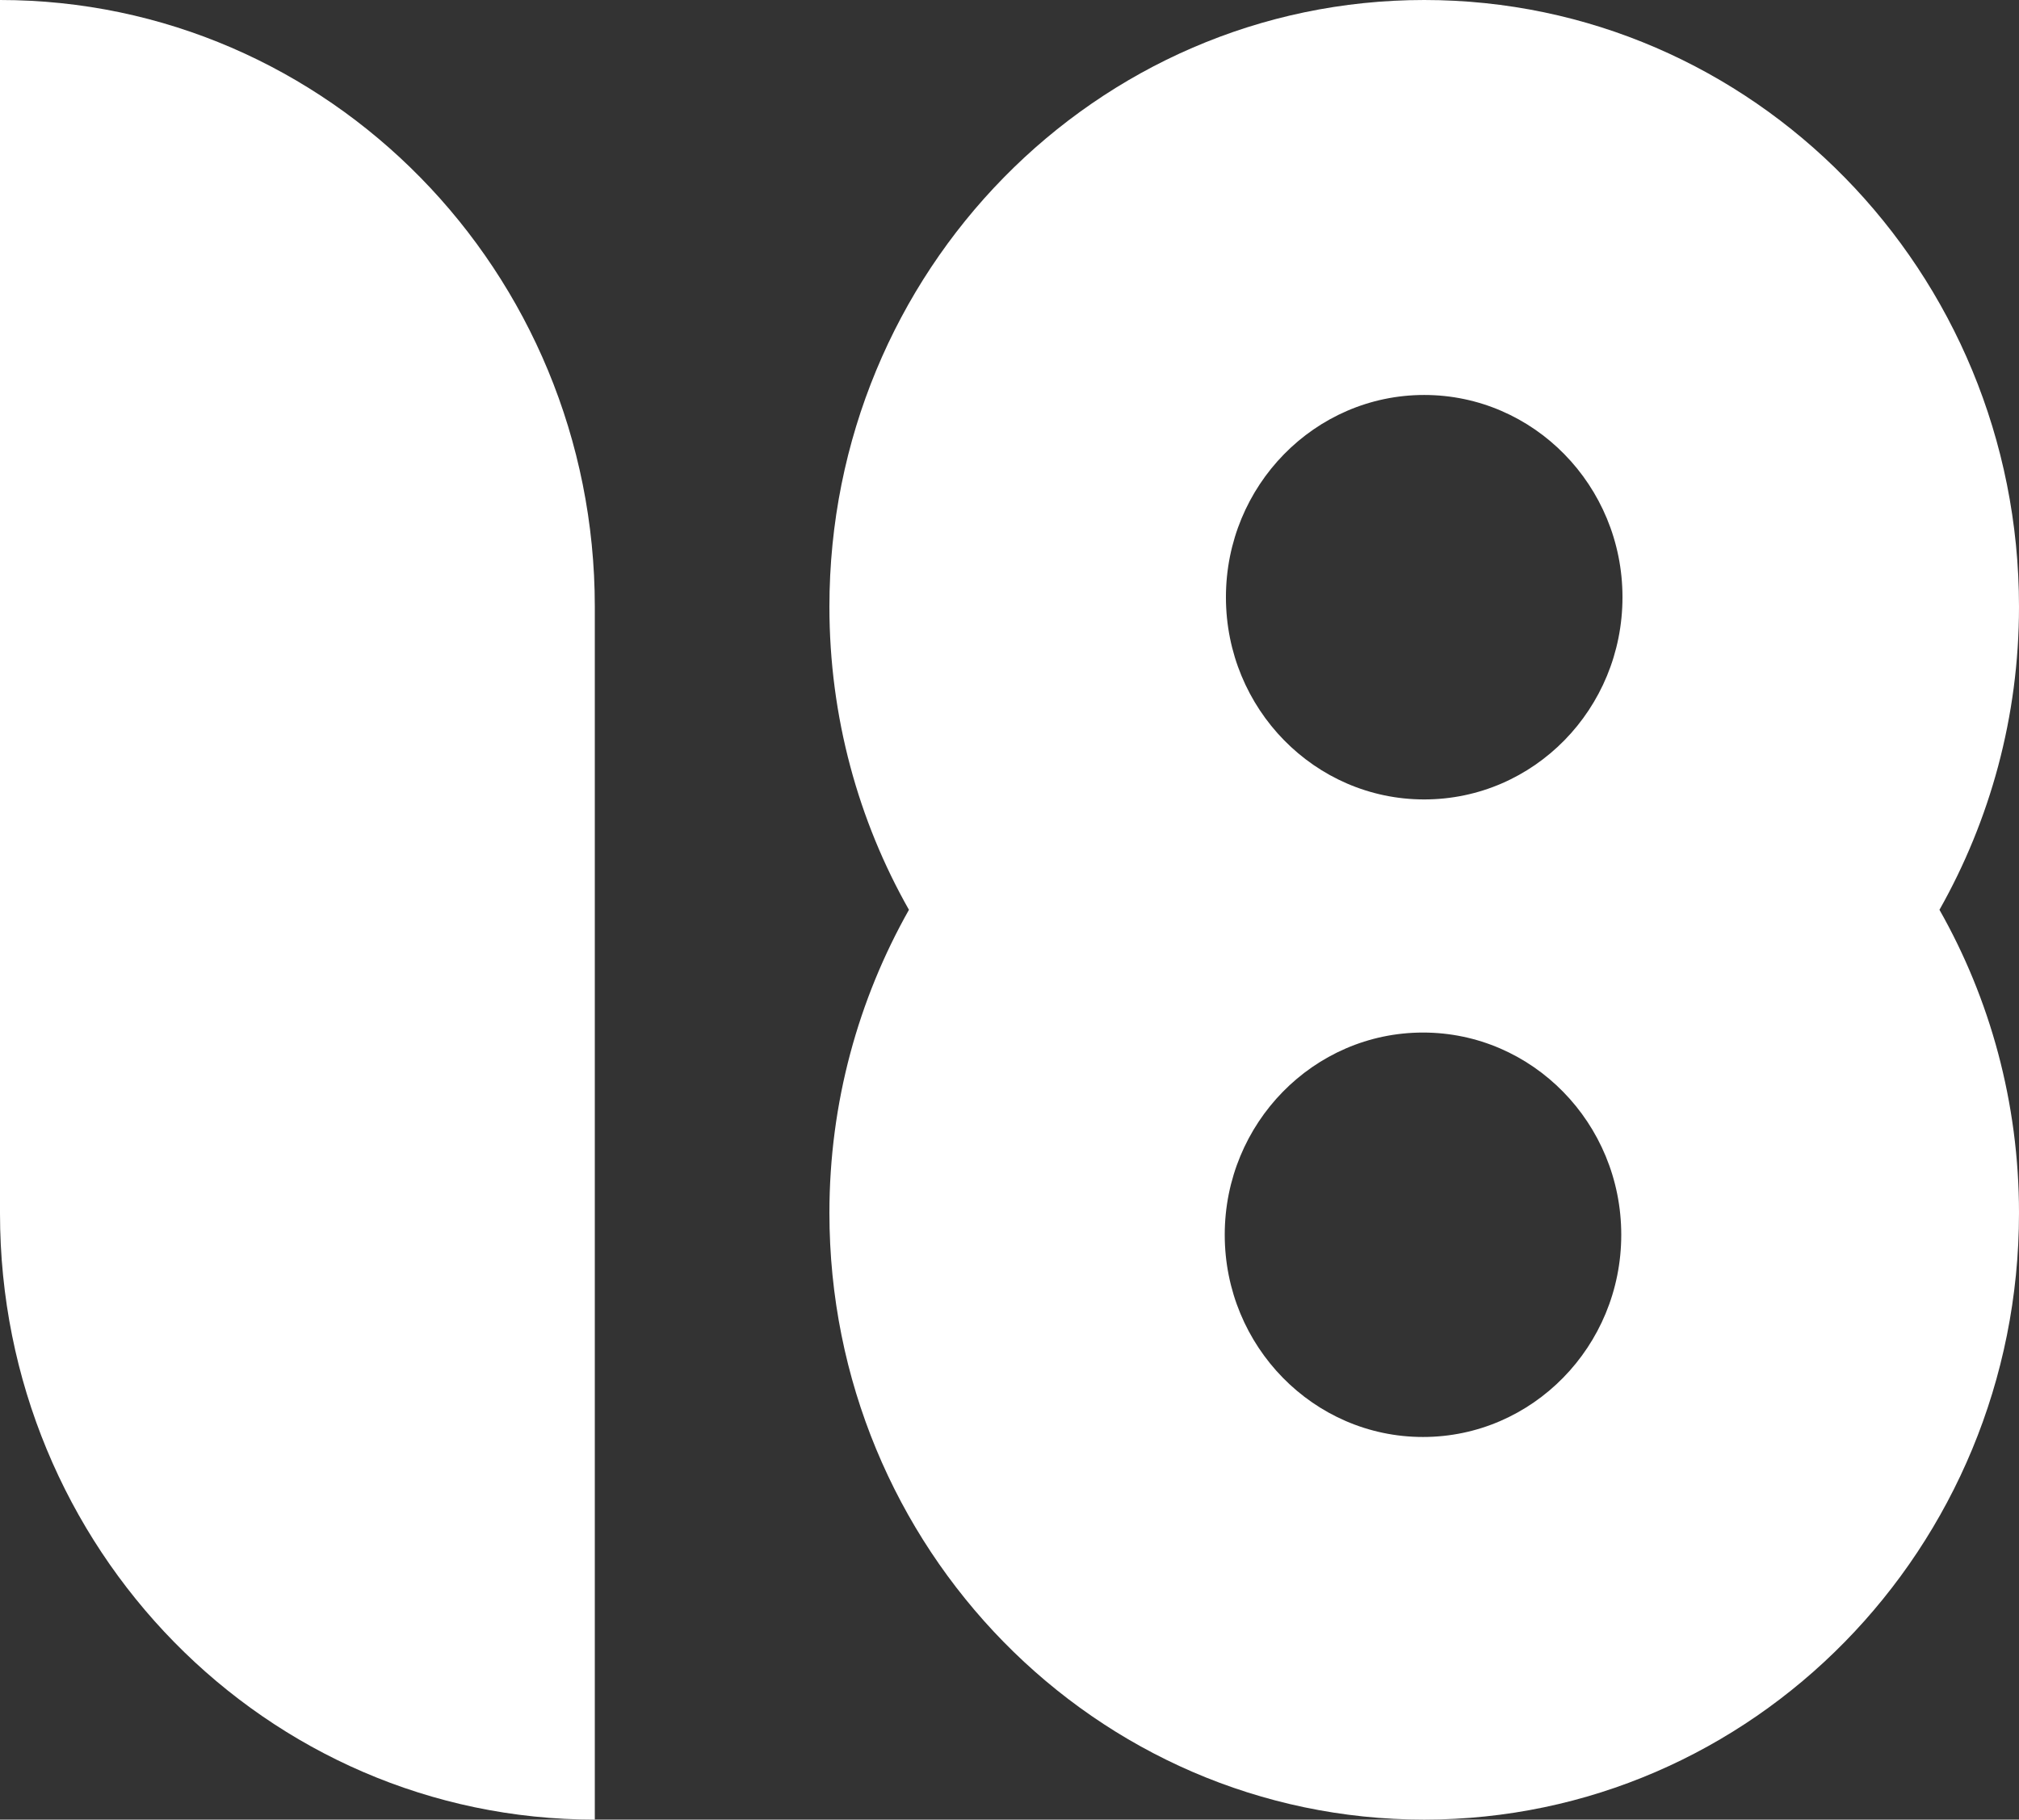
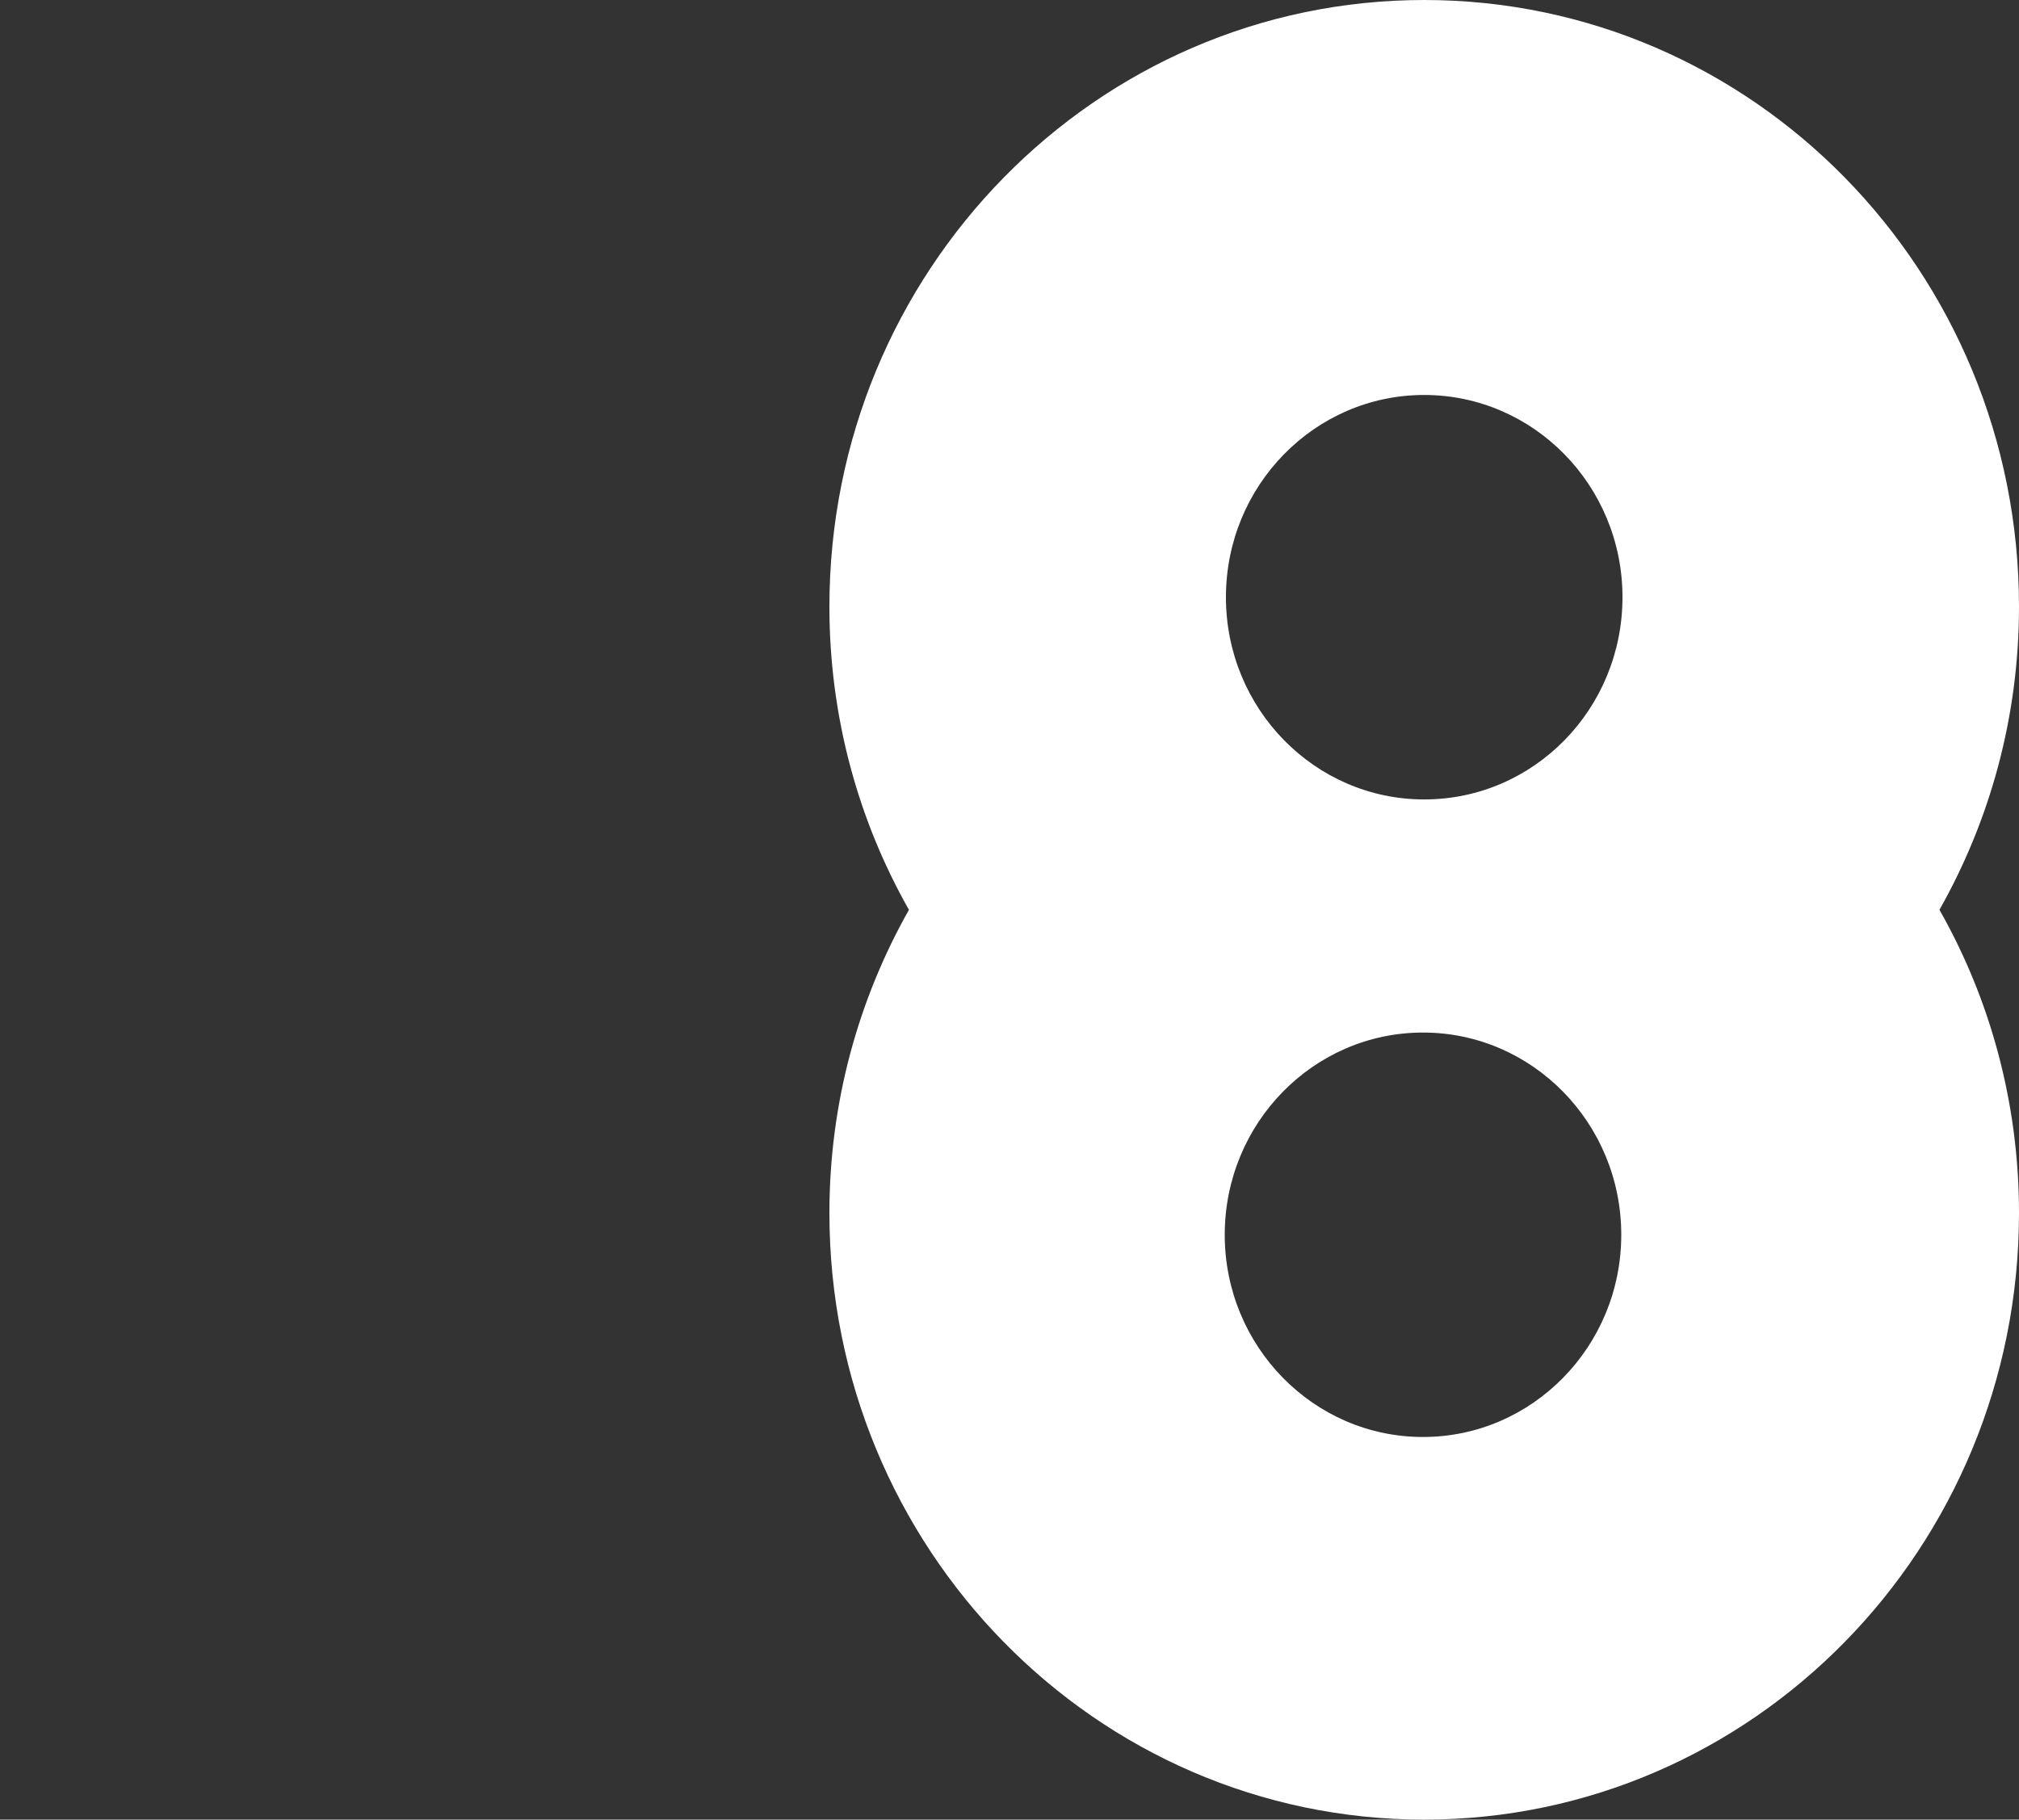
<svg xmlns="http://www.w3.org/2000/svg" width="71" height="64" viewBox="0 0 71 64" fill="none">
  <rect x="0" y="0" width="71" height="64" fill="#333333" stroke="none" />
-   <path d="M0 0V21.338V42.676C0 54.454 9.358 64 20.917 64V42.662V21.338C20.917 9.546 11.545 0 0 0Z" fill="white" />
-   <path d="M71 21.338C71 9.546 61.642 0 50.083 0C38.539 0 29.167 9.546 29.167 21.338C29.167 25.221 30.189 28.871 31.964 32C30.189 35.144 29.167 38.779 29.167 42.662C29.167 54.439 38.525 64 50.083 64C61.628 64 71 54.454 71 42.662C71 38.779 69.978 35.129 68.203 32C69.978 28.857 71 25.221 71 21.338ZM50.041 50.542C46.193 50.542 43.069 47.355 43.069 43.43C43.069 39.504 46.193 36.317 50.041 36.317C53.889 36.317 57.013 39.504 57.013 43.43C57.013 47.355 53.889 50.542 50.041 50.542ZM50.083 28.118C46.235 28.118 43.111 24.931 43.111 21.005C43.111 17.079 46.235 13.892 50.083 13.892C53.932 13.892 57.056 17.079 57.056 21.005C57.056 24.931 53.946 28.118 50.083 28.118Z" fill="white" />
+   <path d="M71 21.338C71 9.546 61.642 0 50.083 0C38.539 0 29.167 9.546 29.167 21.338C29.167 25.221 30.189 28.871 31.964 32C30.189 35.144 29.167 38.779 29.167 42.662C29.167 54.439 38.525 64 50.083 64C61.628 64 71 54.454 71 42.662C71 38.779 69.978 35.129 68.203 32C69.978 28.857 71 25.221 71 21.338M50.041 50.542C46.193 50.542 43.069 47.355 43.069 43.43C43.069 39.504 46.193 36.317 50.041 36.317C53.889 36.317 57.013 39.504 57.013 43.43C57.013 47.355 53.889 50.542 50.041 50.542ZM50.083 28.118C46.235 28.118 43.111 24.931 43.111 21.005C43.111 17.079 46.235 13.892 50.083 13.892C53.932 13.892 57.056 17.079 57.056 21.005C57.056 24.931 53.946 28.118 50.083 28.118Z" fill="white" />
</svg>